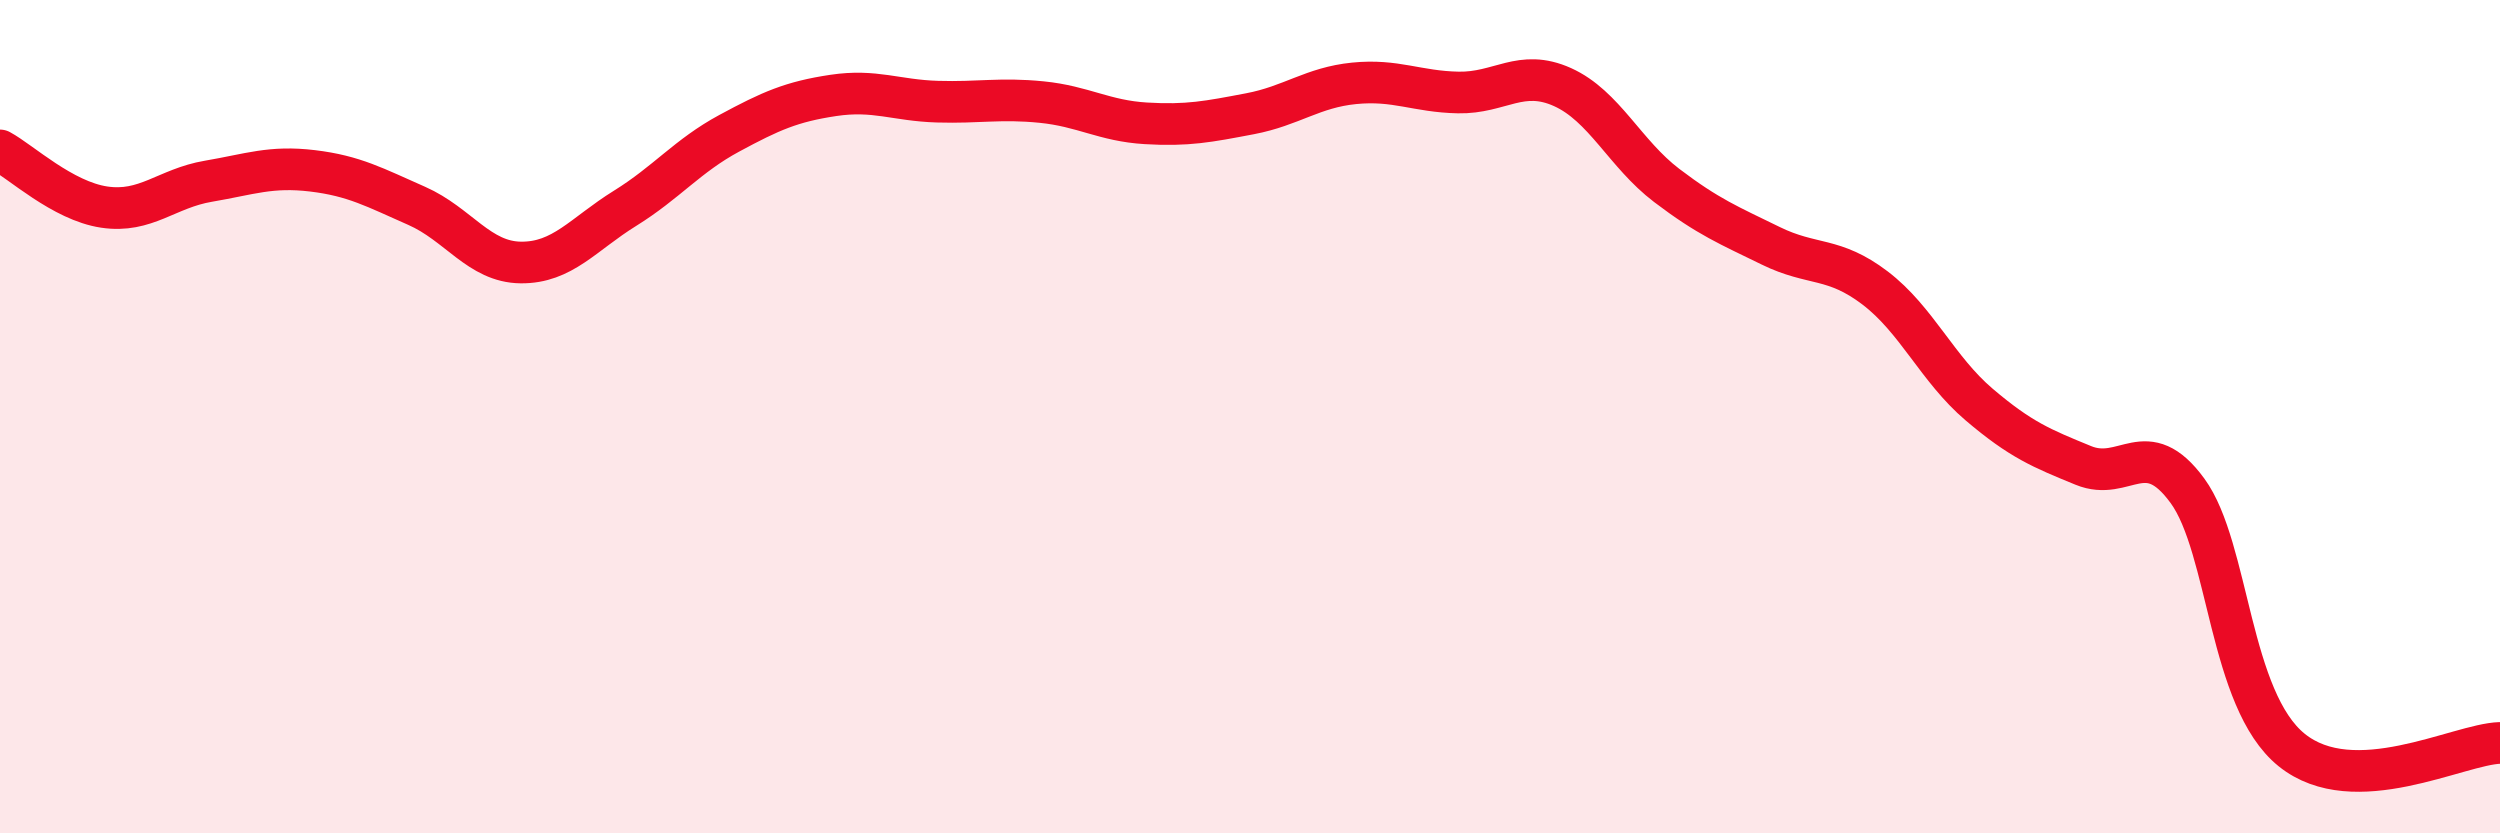
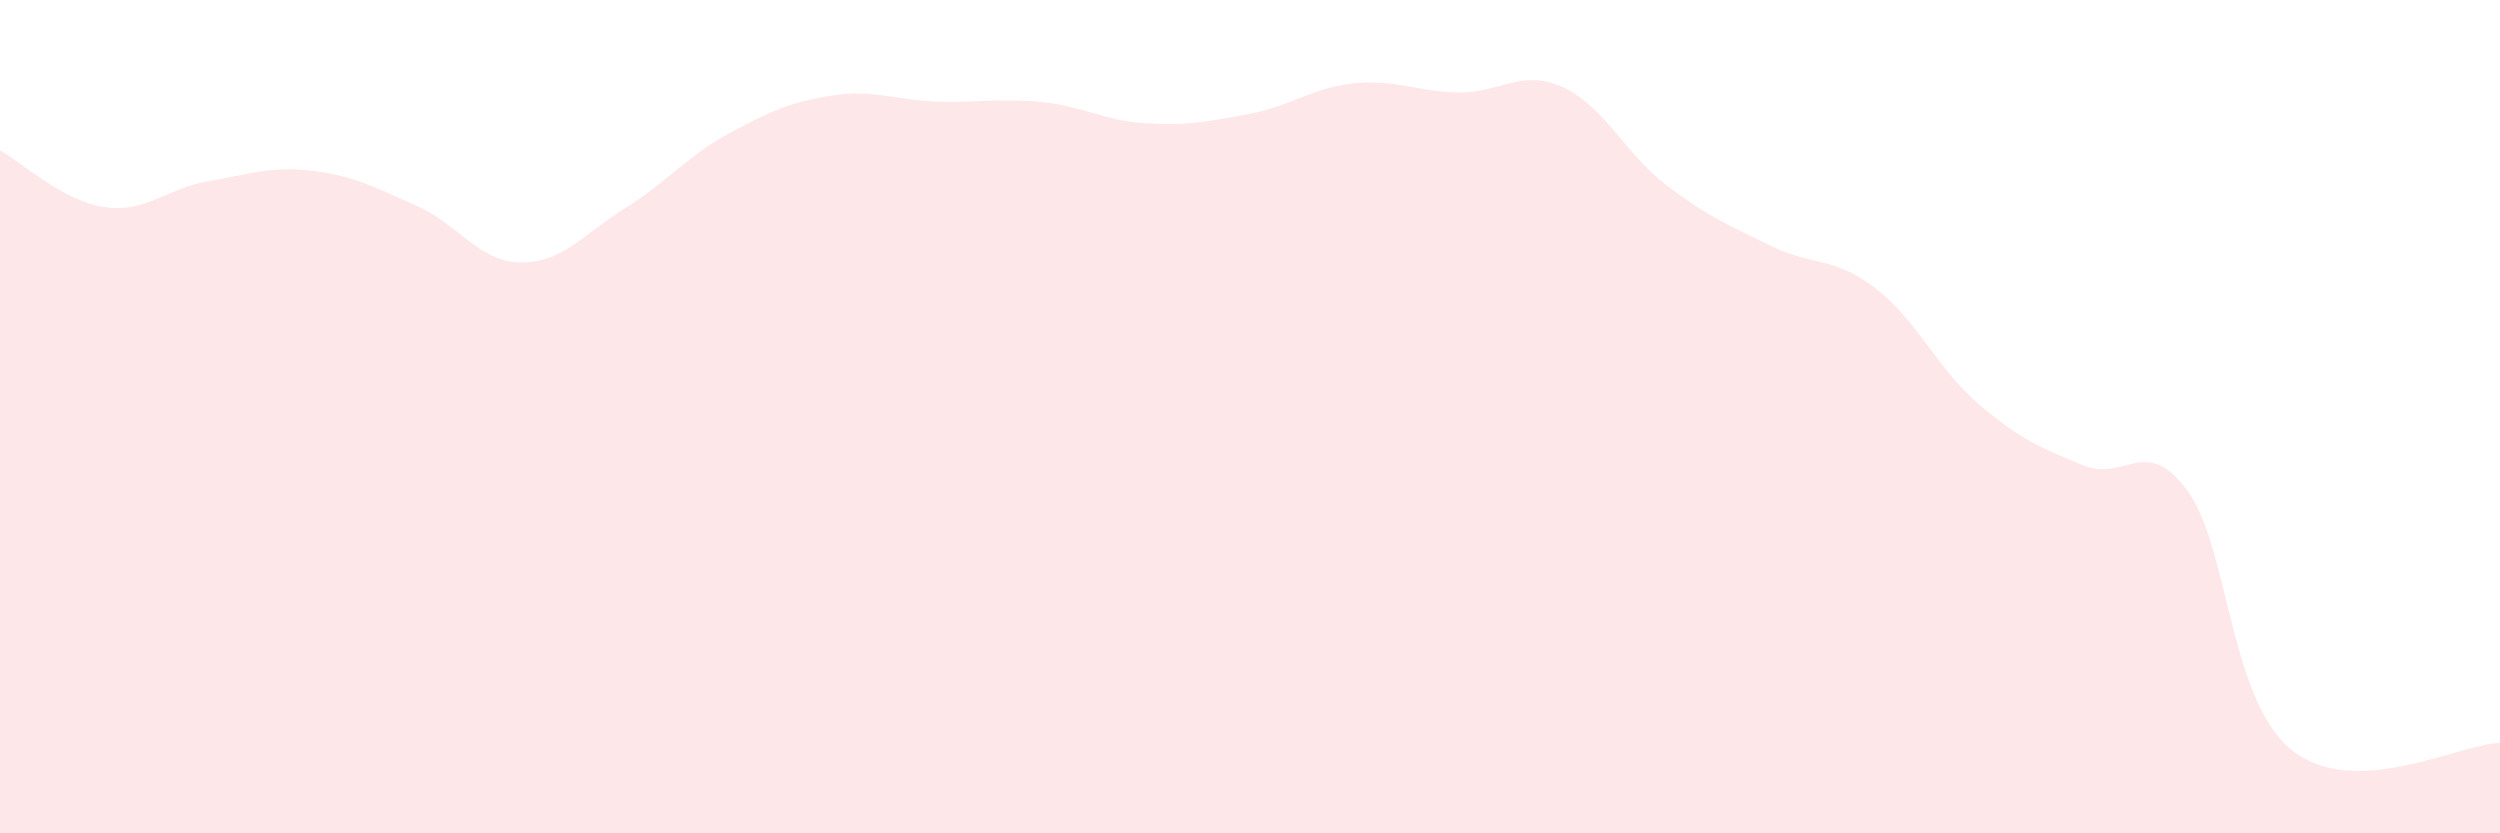
<svg xmlns="http://www.w3.org/2000/svg" width="60" height="20" viewBox="0 0 60 20">
  <path d="M 0,3.61 C 0.5,3.88 1.5,4.82 2.5,4.97 C 3.5,5.12 4,4.52 5,4.35 C 6,4.18 6.5,3.98 7.5,4.1 C 8.5,4.22 9,4.5 10,4.94 C 11,5.38 11.5,6.29 12.5,6.3 C 13.5,6.31 14,5.62 15,5 C 16,4.38 16.5,3.74 17.5,3.2 C 18.5,2.66 19,2.44 20,2.29 C 21,2.14 21.5,2.41 22.5,2.44 C 23.5,2.47 24,2.35 25,2.45 C 26,2.55 26.5,2.9 27.5,2.96 C 28.5,3.02 29,2.92 30,2.73 C 31,2.54 31.5,2.1 32.5,2 C 33.5,1.9 34,2.2 35,2.22 C 36,2.24 36.5,1.64 37.5,2.09 C 38.5,2.54 39,3.69 40,4.45 C 41,5.21 41.5,5.41 42.5,5.9 C 43.5,6.39 44,6.15 45,6.91 C 46,7.67 46.5,8.86 47.5,9.71 C 48.5,10.56 49,10.76 50,11.17 C 51,11.58 51.5,10.41 52.5,11.78 C 53.5,13.15 53.5,16.79 55,18 C 56.5,19.21 59,17.86 60,17.83L60 20L0 20Z" fill="#EB0A25" opacity="0.1" stroke-linecap="round" stroke-linejoin="round" />
-   <path d="M 0,3.61 C 0.5,3.88 1.5,4.82 2.5,4.97 C 3.5,5.12 4,4.52 5,4.35 C 6,4.18 6.5,3.98 7.5,4.1 C 8.5,4.22 9,4.5 10,4.94 C 11,5.38 11.5,6.29 12.5,6.3 C 13.5,6.31 14,5.62 15,5 C 16,4.38 16.5,3.74 17.5,3.2 C 18.5,2.66 19,2.44 20,2.29 C 21,2.14 21.5,2.41 22.5,2.44 C 23.5,2.47 24,2.35 25,2.45 C 26,2.55 26.5,2.9 27.5,2.96 C 28.5,3.02 29,2.92 30,2.73 C 31,2.54 31.5,2.1 32.5,2 C 33.5,1.9 34,2.2 35,2.22 C 36,2.24 36.5,1.64 37.5,2.09 C 38.5,2.54 39,3.69 40,4.45 C 41,5.21 41.5,5.41 42.5,5.9 C 43.5,6.39 44,6.15 45,6.91 C 46,7.67 46.5,8.86 47.5,9.71 C 48.5,10.56 49,10.76 50,11.17 C 51,11.58 51.5,10.41 52.5,11.78 C 53.5,13.15 53.5,16.79 55,18 C 56.5,19.21 59,17.86 60,17.83" stroke="#EB0A25" stroke-width="1" fill="none" stroke-linecap="round" stroke-linejoin="round" />
</svg>